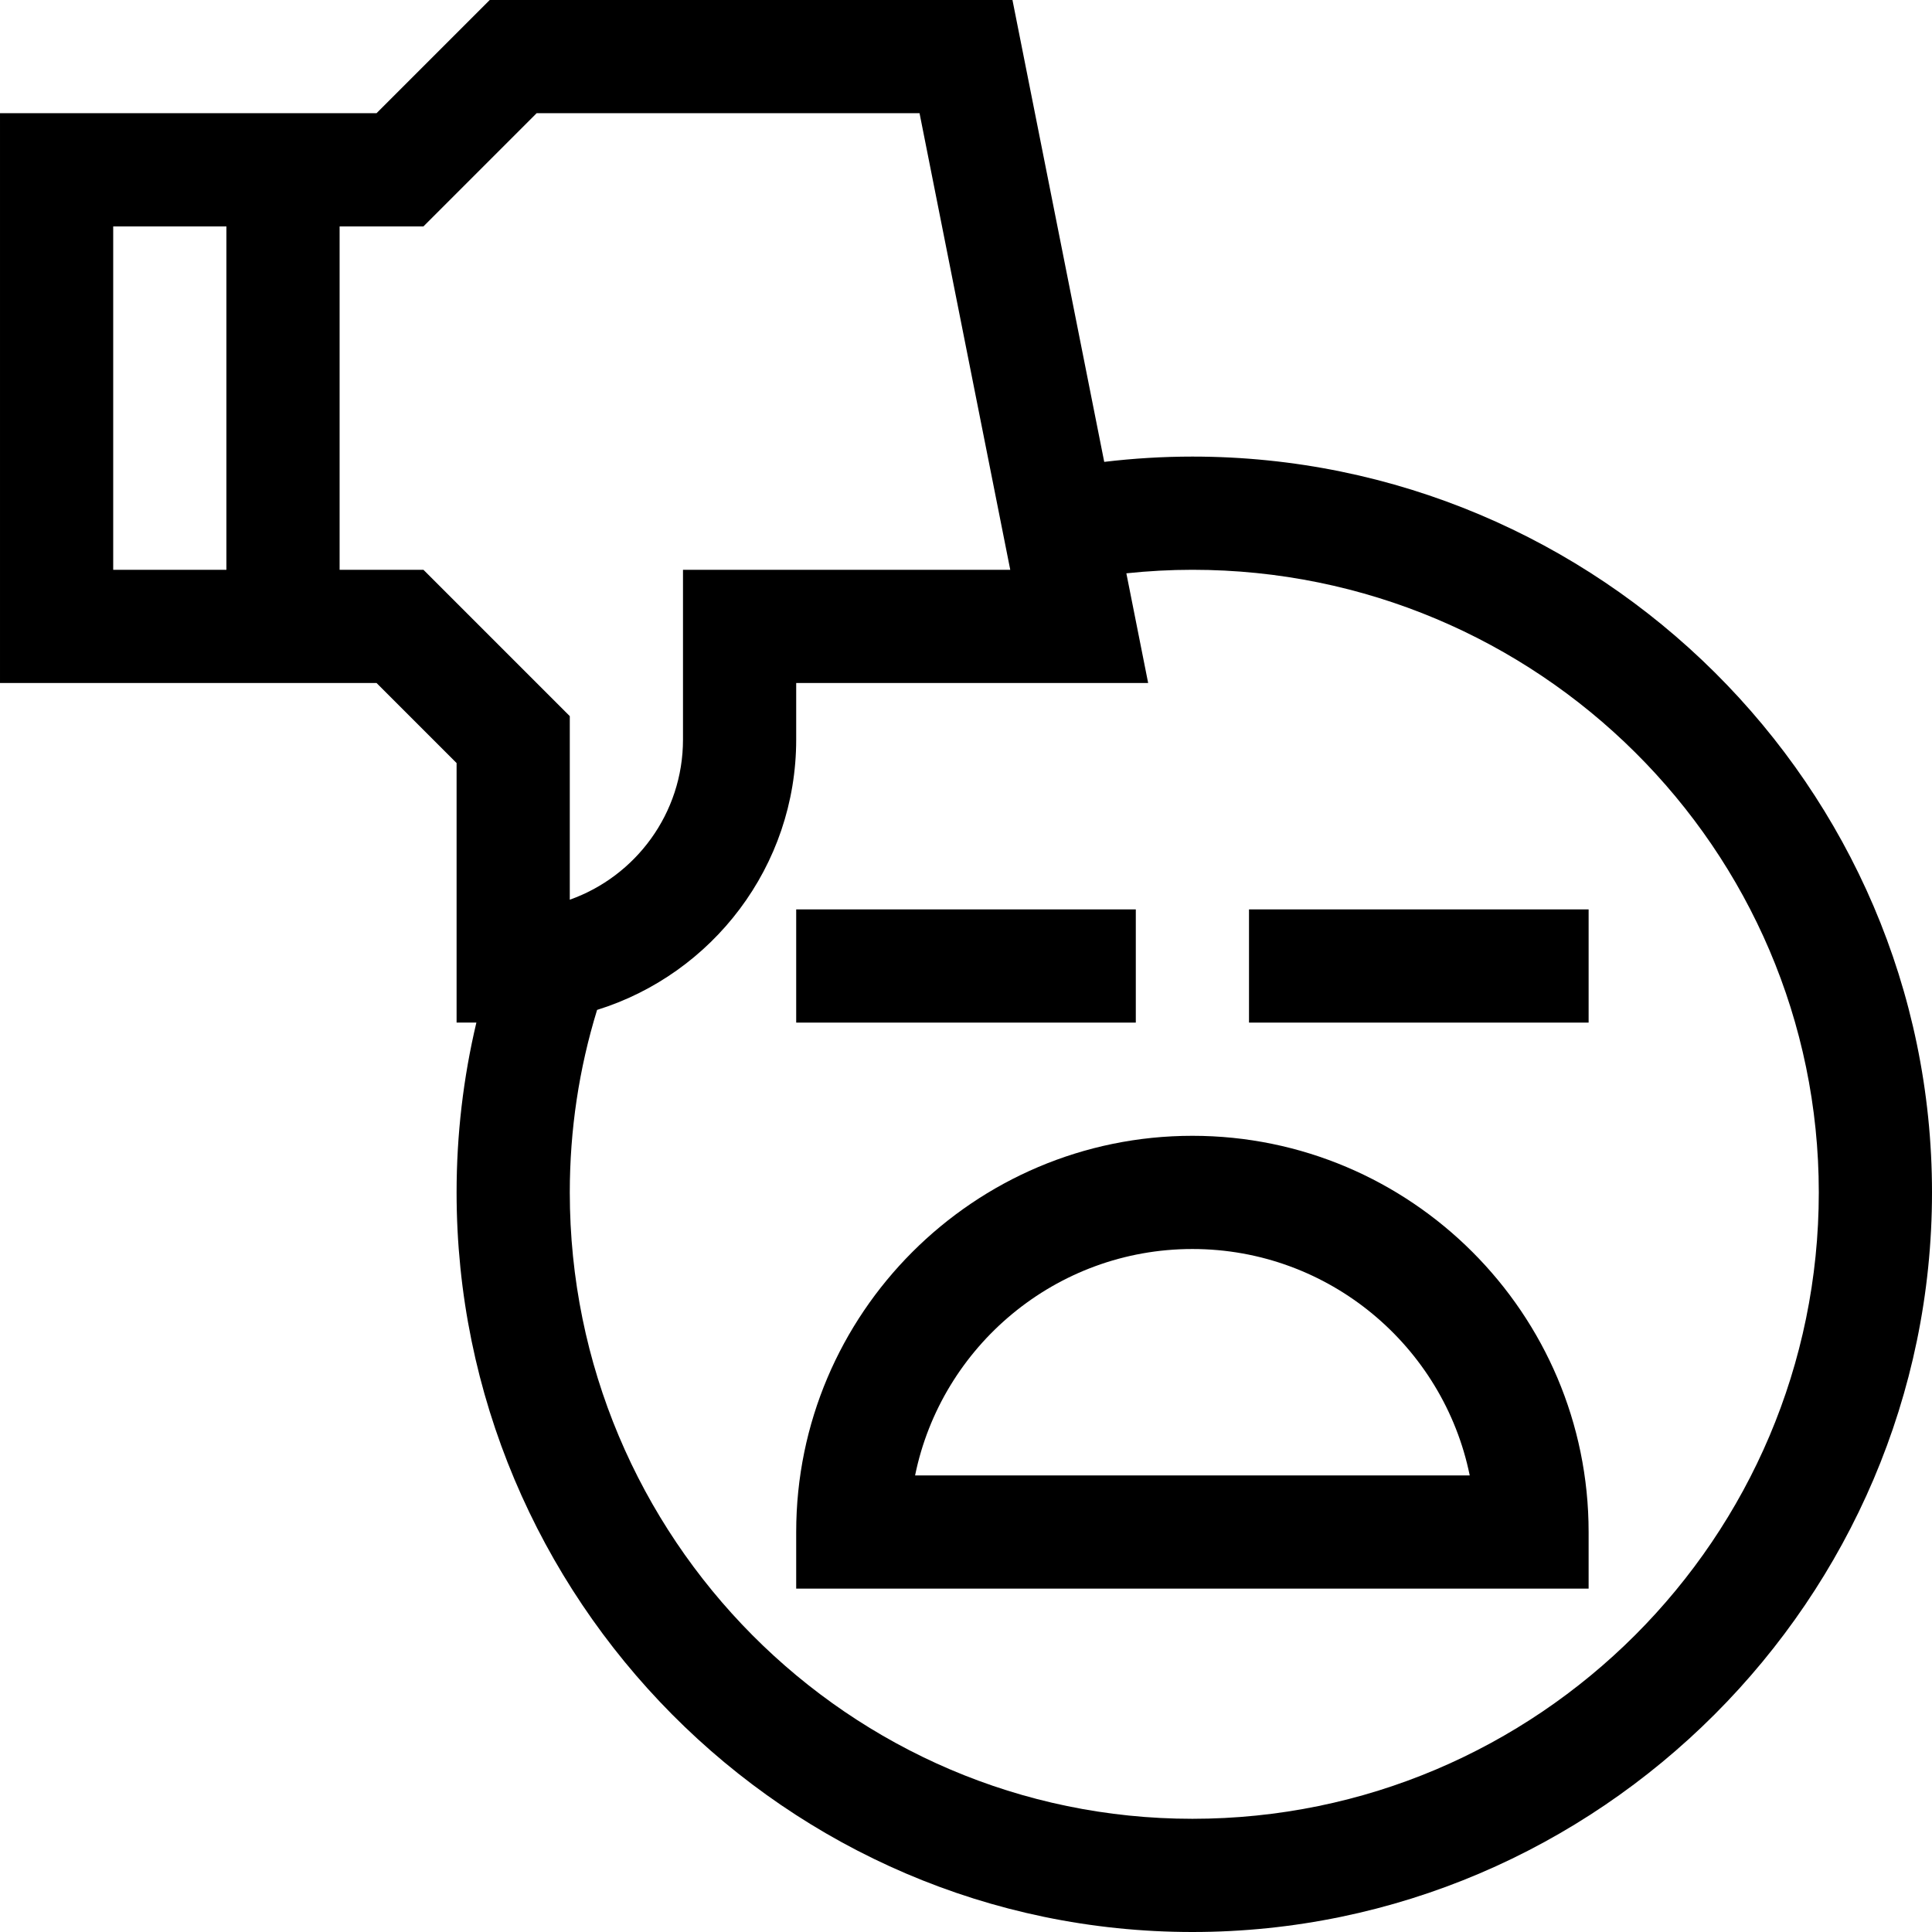
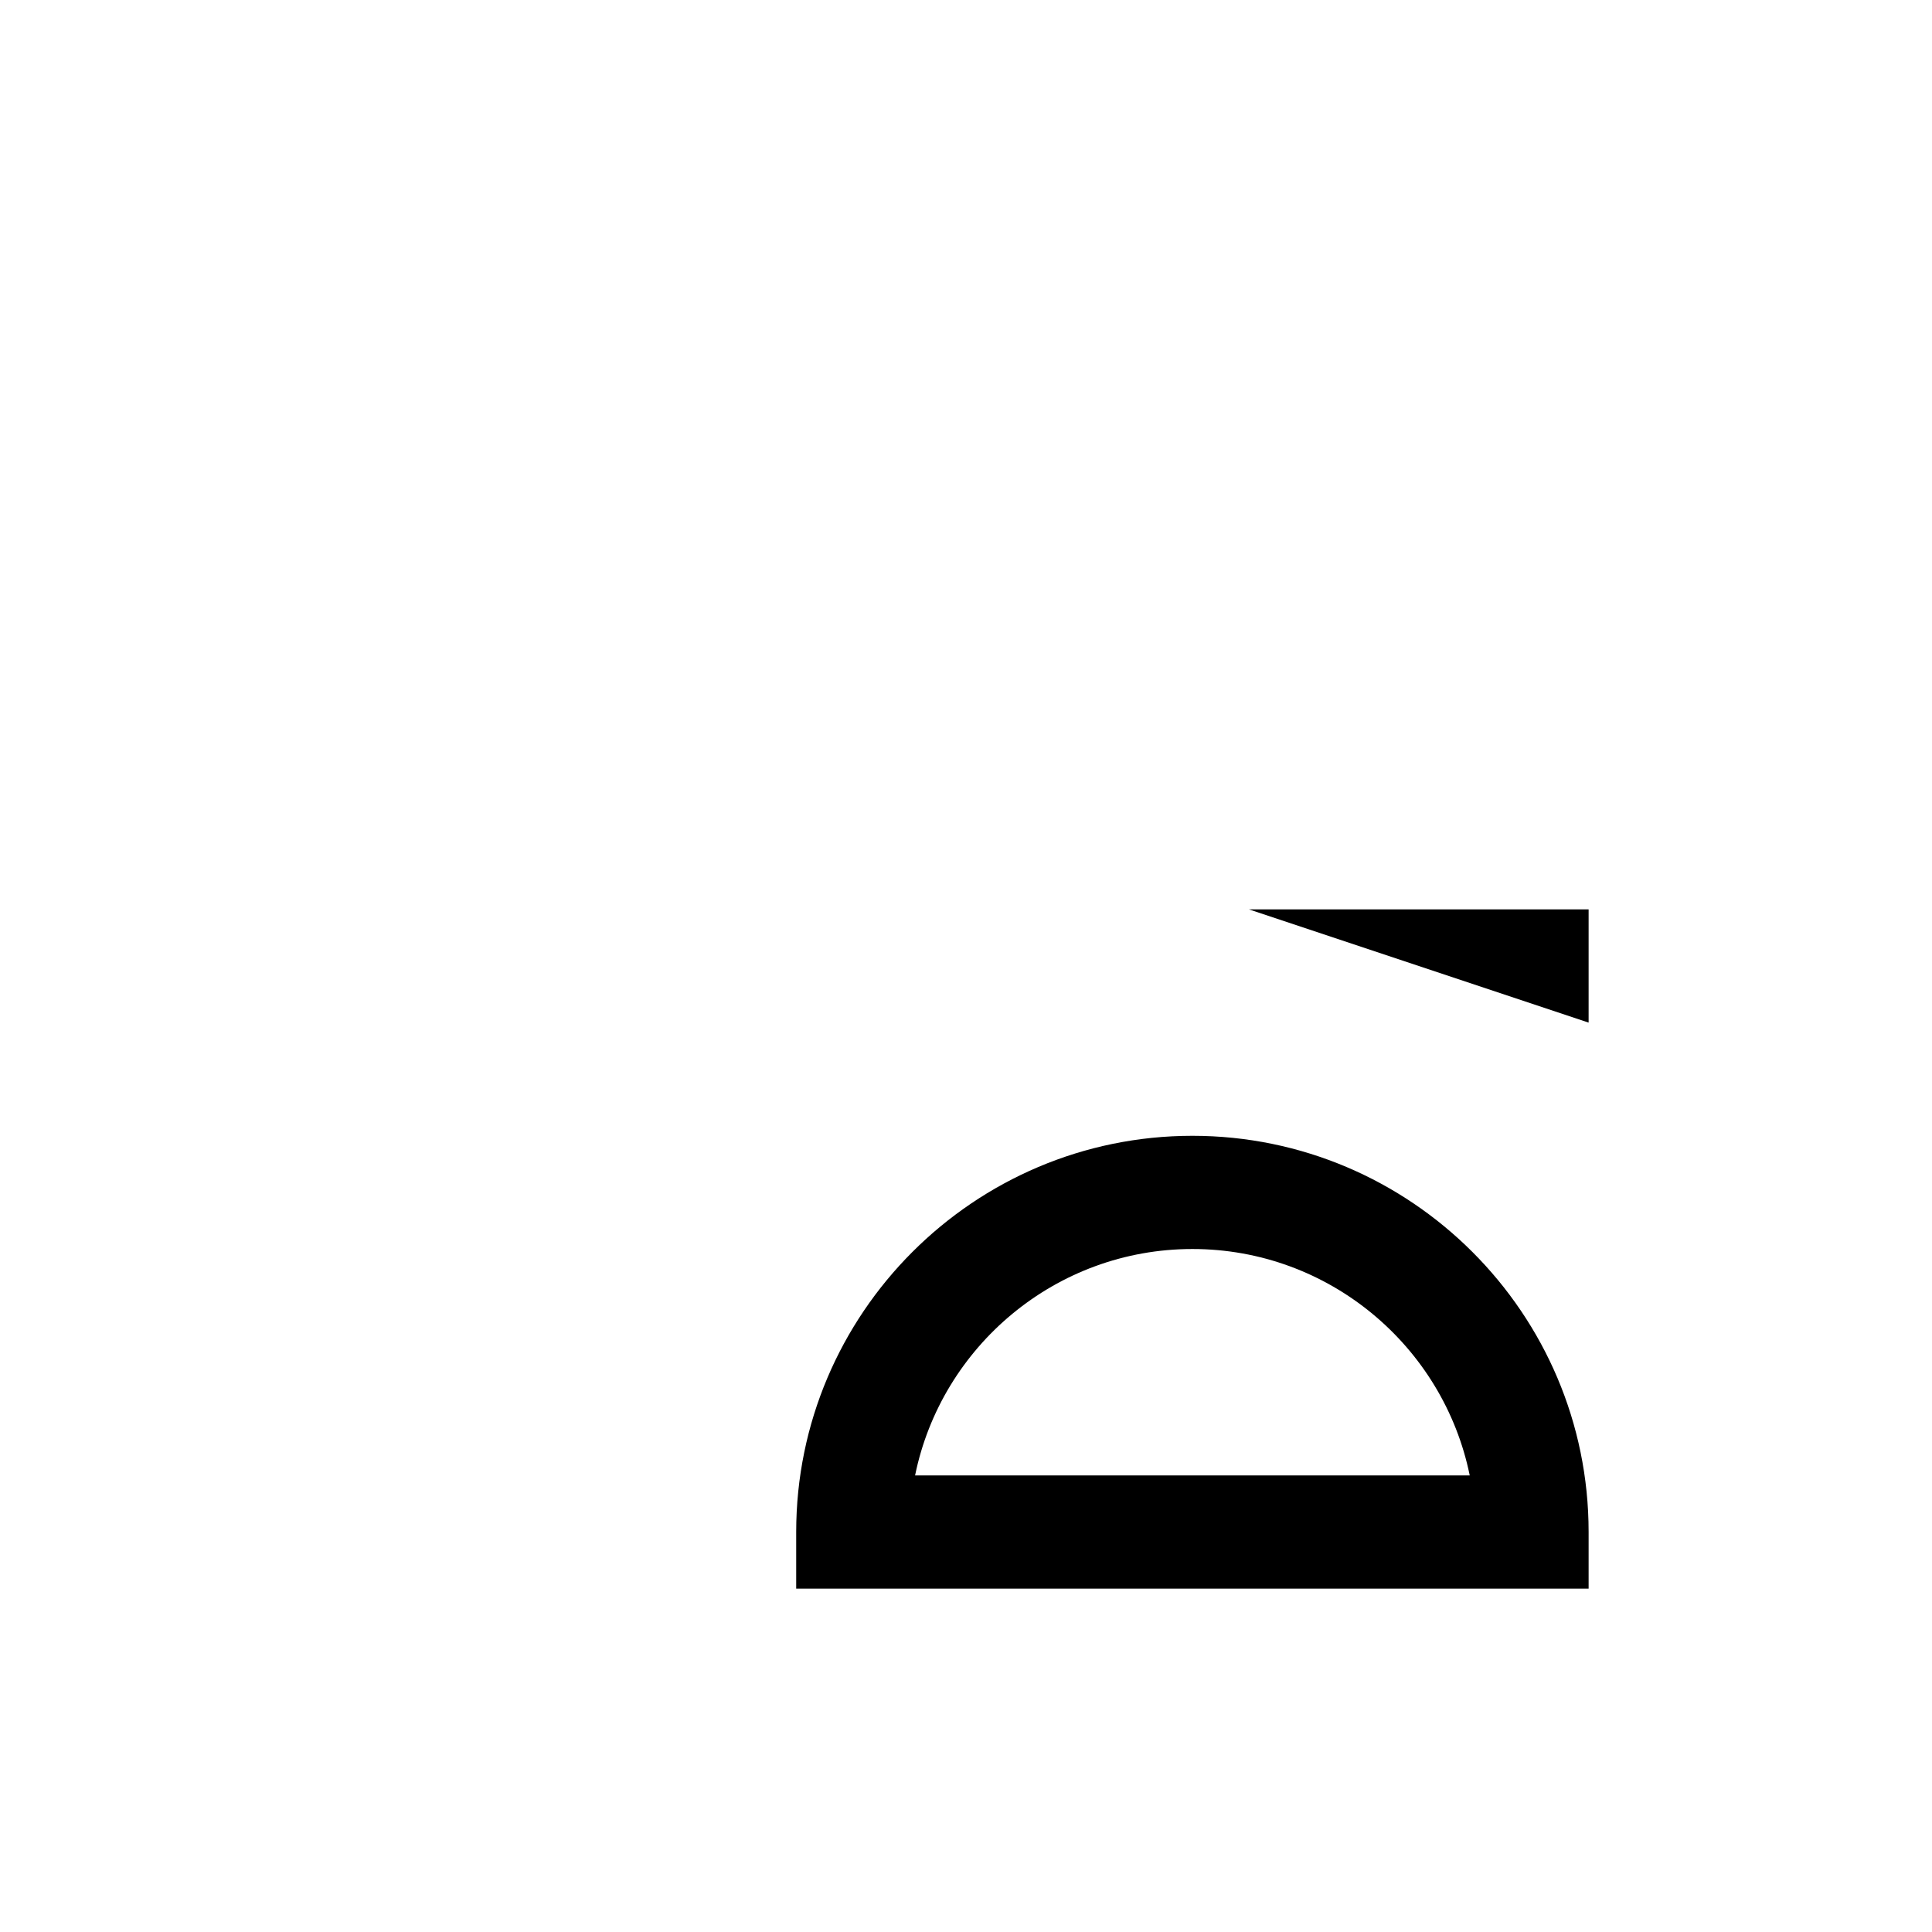
<svg xmlns="http://www.w3.org/2000/svg" width="1024" height="1024" viewBox="0 0 512 512">
-   <path d="m211 241h90v30h-90zm0 0" />
-   <path d="m331 241h90v30h-90zm0 0" />
-   <path d="m316 121c-7.812 0-15.629.477-23.367 1.402l-24.32-122.402h-138.527l-30 30c-10.641 0-84.516 0-99.785 0v151h99.785l21.215 21.215v68.773h5.246c-3.48 14.676-5.246 29.75-5.246 45.012 0 107.594 87.324 196 195 196 107.637 0 196-88.352 196-196 0-107.562-88.285-195-196-195zm-286 30v-91h30v91c-10.492 0-19.508 0-30 0zm82.215 0h-22.215v-91h22.215l30-30h101.473l24.039 121h-86.727v45c0 19.555-12.539 36.238-30 42.43v-48.645zm203.785 331c-90.98 0-165-74.469-165-166 0-16.52 2.434-32.75 7.234-48.363 30.535-9.5 52.766-38.02 52.766-71.637v-15h93.273l-5.777-29.066c5.805-.613 11.652-.934 17.504-.934 91.531 0 166 74.02 166 165 0 91.531-74.469 166-166 166zm0 0" />
+   <path d="m331 241h90v30zm0 0" />
  <path d="m316 301c-57.898 0-105 47.102-105 105v15h210v-15c0-57.898-47.102-105-105-105zm-73.492 90c6.969-34.191 37.273-60 73.492-60s66.523 25.809 73.492 60zm0 0" />
</svg>